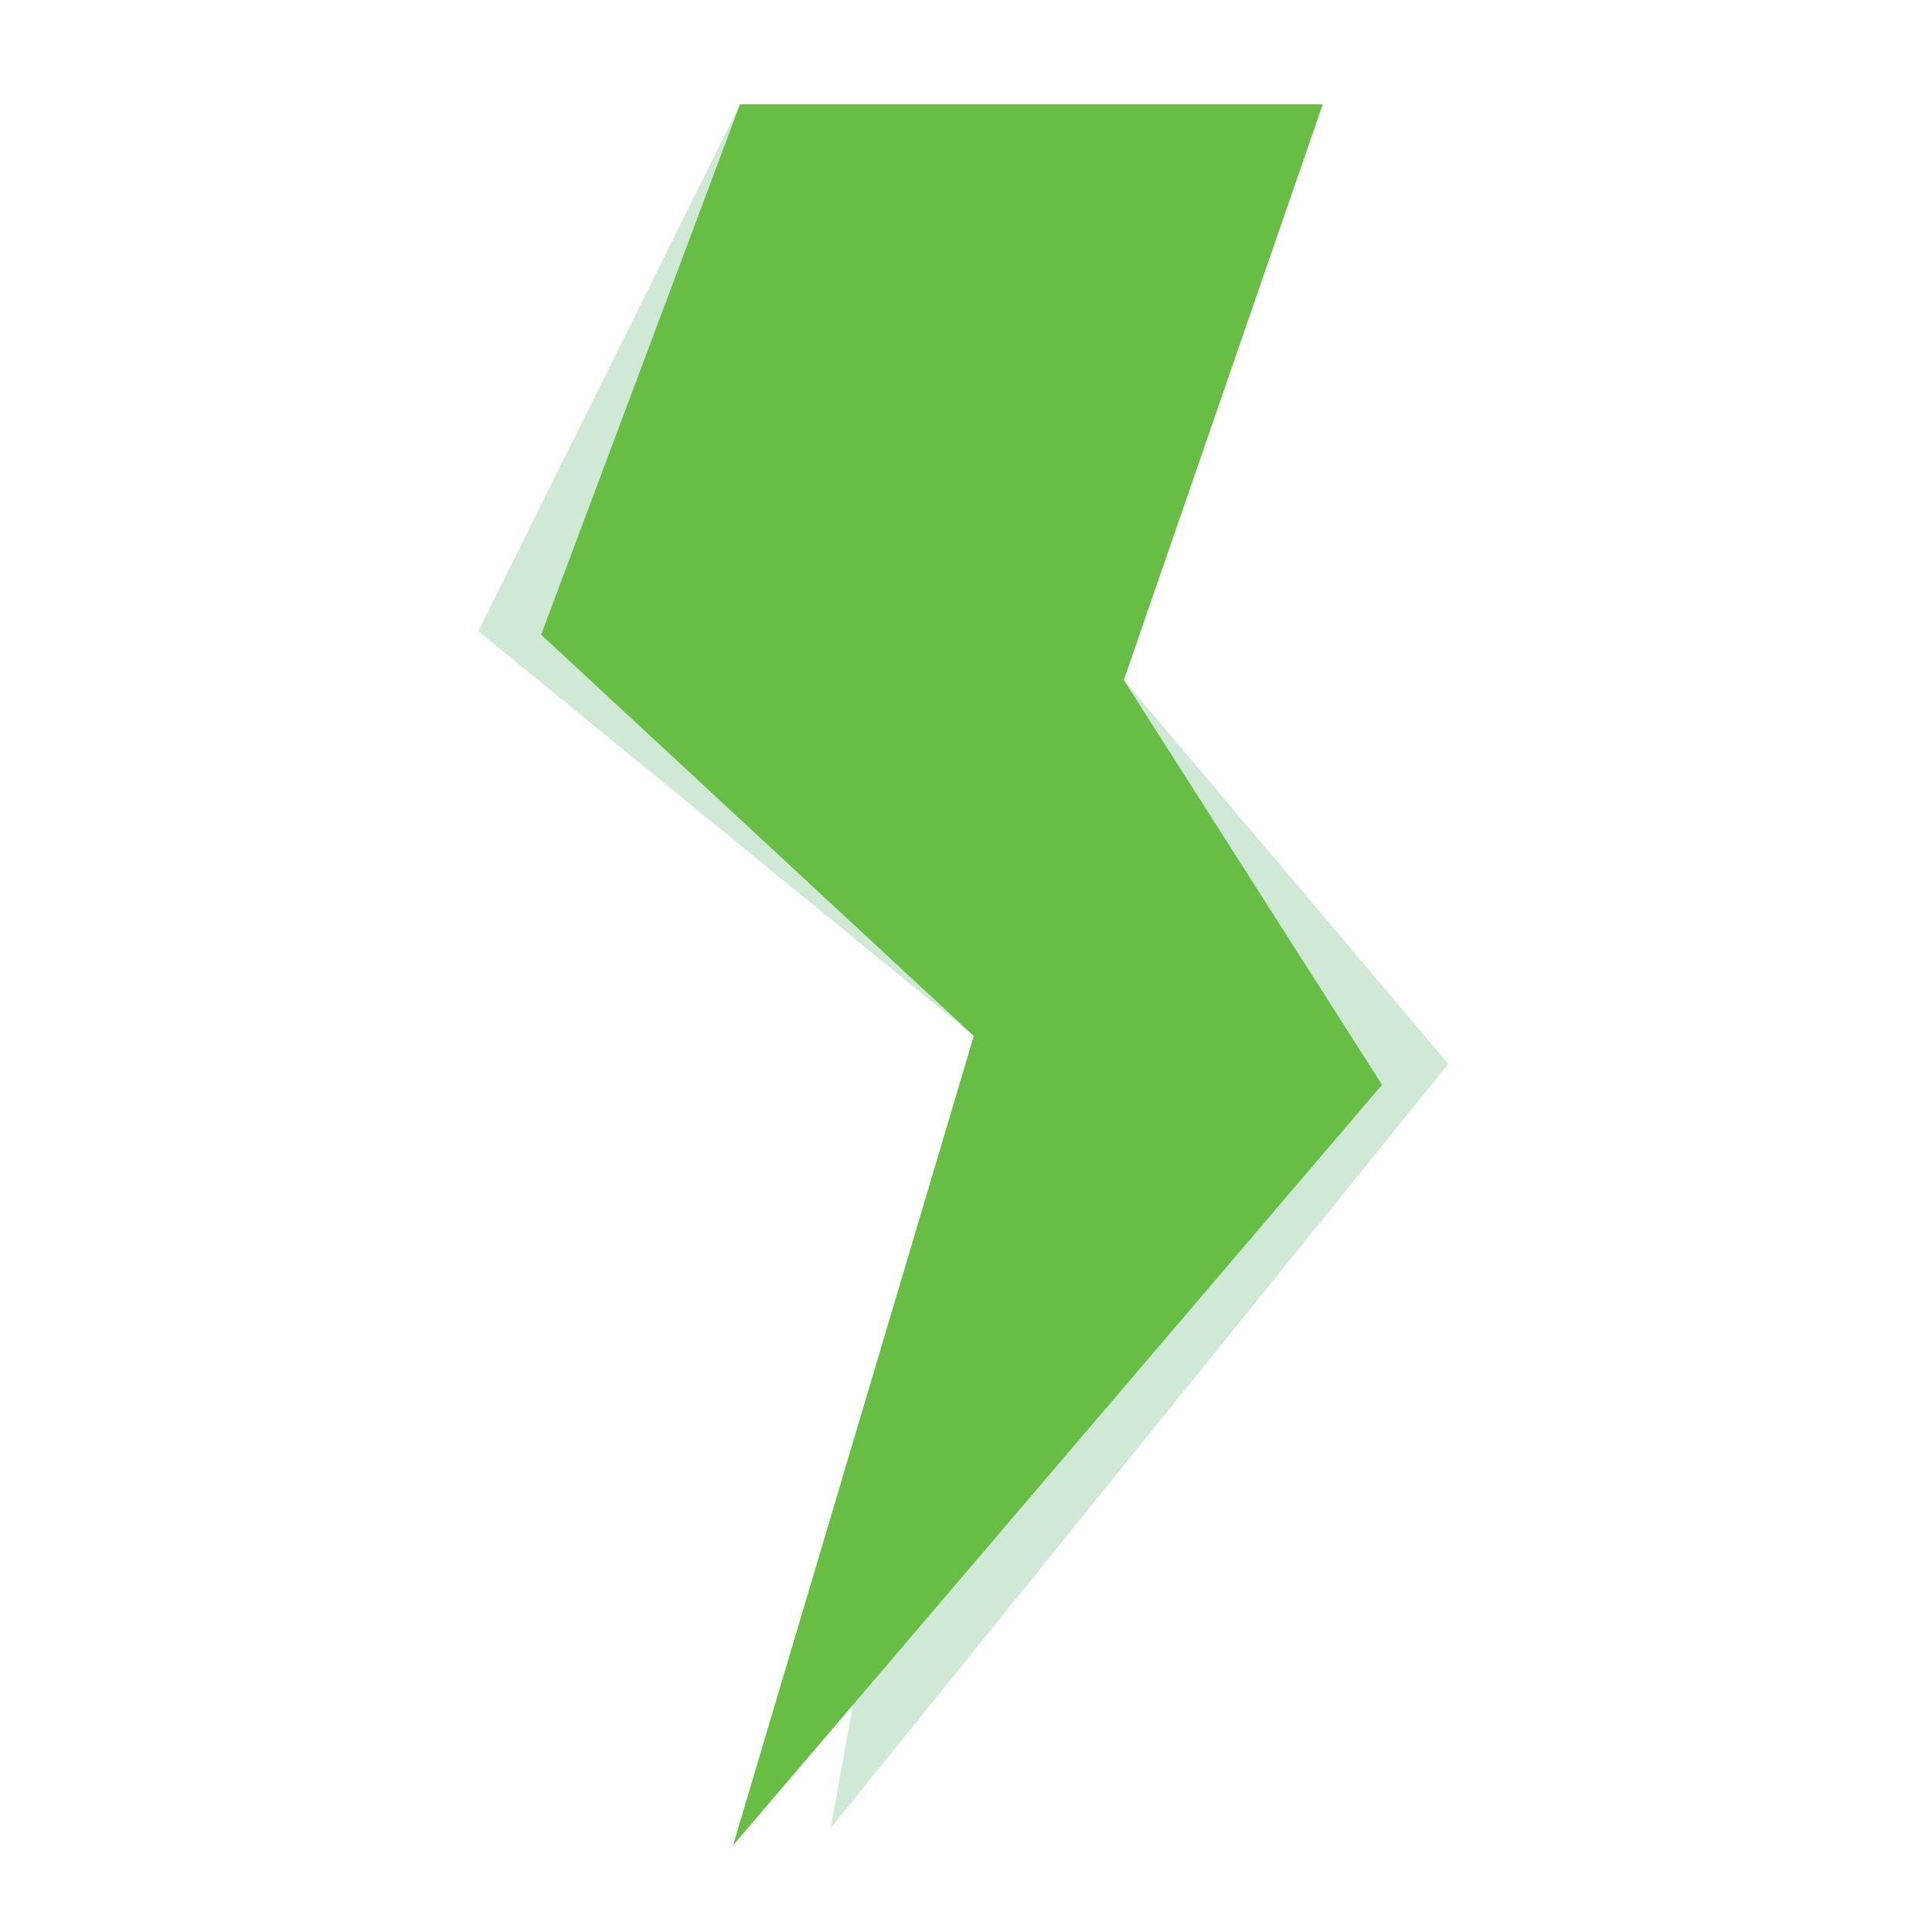
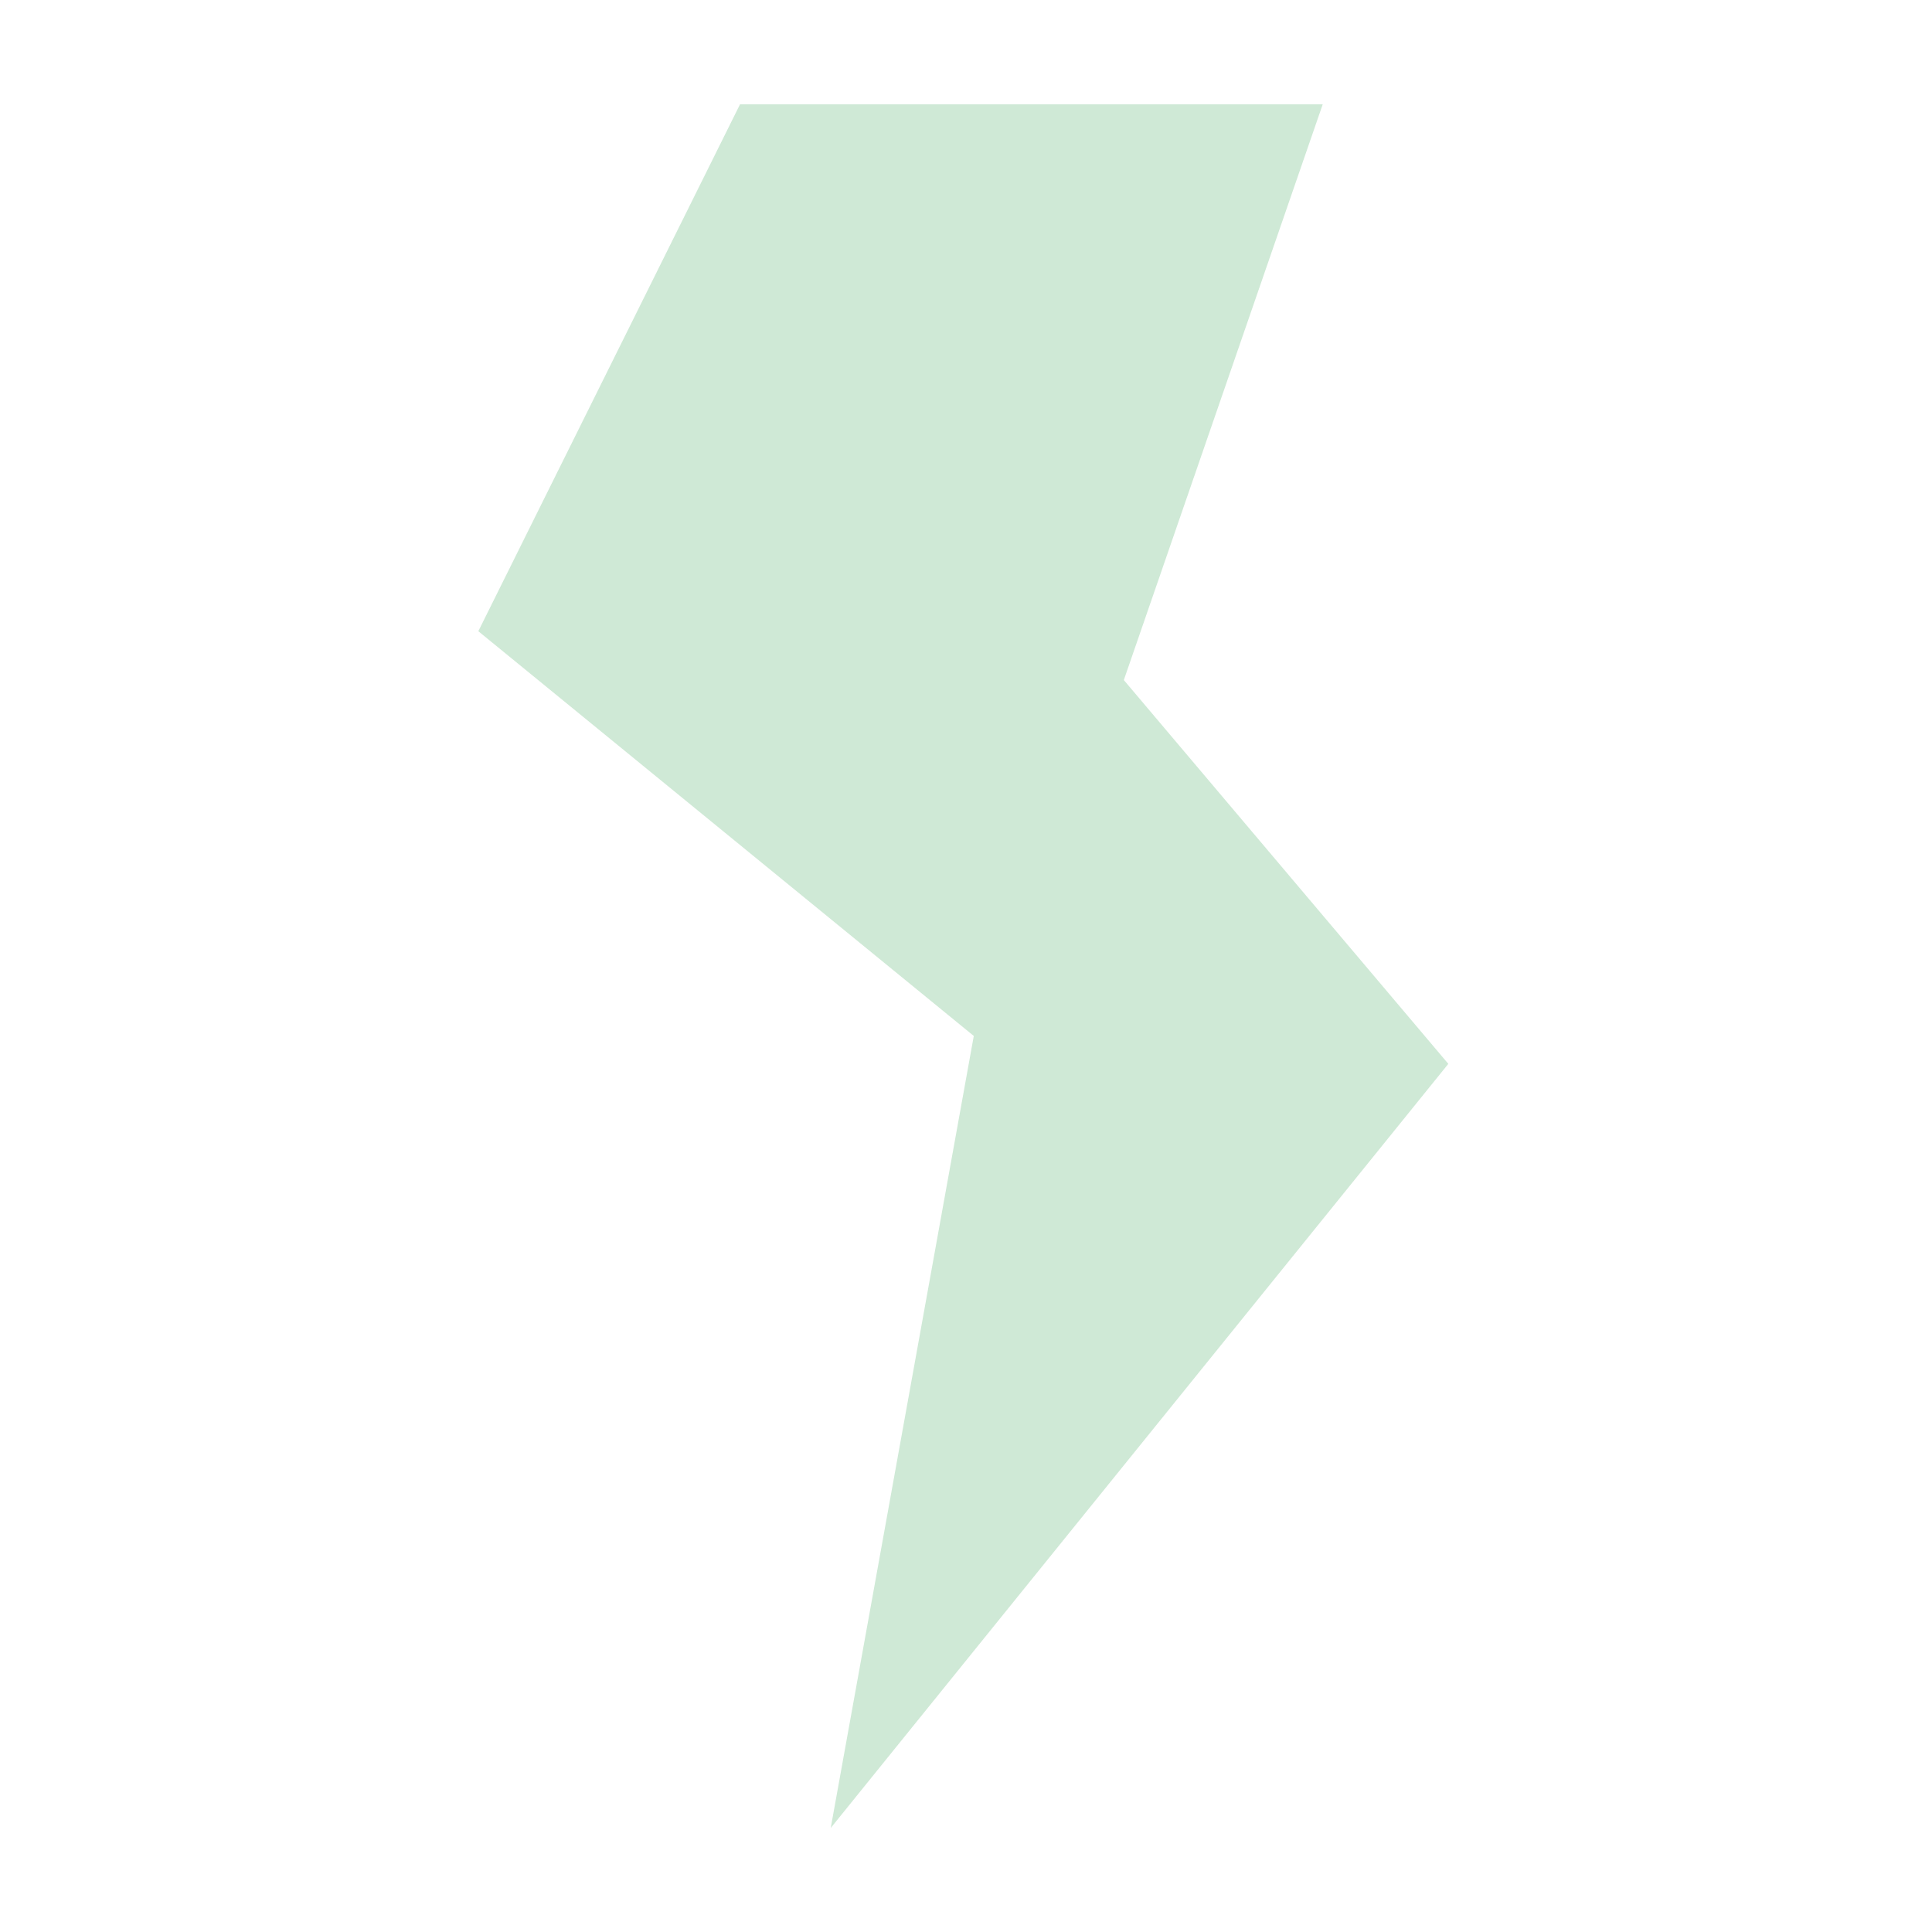
<svg xmlns="http://www.w3.org/2000/svg" width="132.292mm" height="132.292mm" viewBox="0 0 132.292 132.292" version="1.1" id="svg1" xml:space="preserve">
  <defs id="defs1">
    <filter style="color-interpolation-filters:sRGB" id="filter139" x="-0.107" y="-0.06" width="1.214" height="1.121">
      <feGaussianBlur stdDeviation="9.074" id="feGaussianBlur139" />
    </filter>
  </defs>
  <g id="layer1" transform="translate(-2683.384,420.538)">
    <g id="g140">
      <g id="g139" transform="matrix(0.327,0,0,0.327,1793.447,-291.307)">
-         <path style="opacity:0.474;fill:#269c47;fill-opacity:1;stroke:none;stroke-width:1.936;stroke-linecap:round;stroke-opacity:1;paint-order:fill markers stroke;filter:url(#filter139)" d="m 2876.48,-373.351 h 122.015 l -41.646,120.553 67.948,80.369 -129.321,160.007 29.956,-165.852 -103.749,-84.753 z" id="path139" />
-         <path style="opacity:1;fill:#68bd45;fill-opacity:1;stroke:none;stroke-width:1.936;stroke-linecap:round;stroke-opacity:1;paint-order:fill markers stroke" d="m 2876.48,-373.351 h 122.015 l -41.646,120.553 54.067,84.753 -135.897,159.277 50.413,-169.506 -90.598,-84.022 z" id="path138" />
+         <path style="opacity:0.474;fill:#269c47;fill-opacity:1;stroke:none;stroke-width:1.936;stroke-linecap:round;stroke-opacity:1;paint-order:fill markers stroke;filter:url(#filter139)" d="m 2876.48,-373.351 h 122.015 l -41.646,120.553 67.948,80.369 -129.321,160.007 29.956,-165.852 -103.749,-84.753 " id="path139" />
      </g>
      <rect style="opacity:0.474;fill:none;fill-opacity:1;stroke:none;stroke-width:1.239;stroke-linecap:round;stroke-opacity:1;paint-order:fill markers stroke" id="rect139" width="132.292" height="132.292" x="2683.384" y="-420.538" />
    </g>
  </g>
</svg>